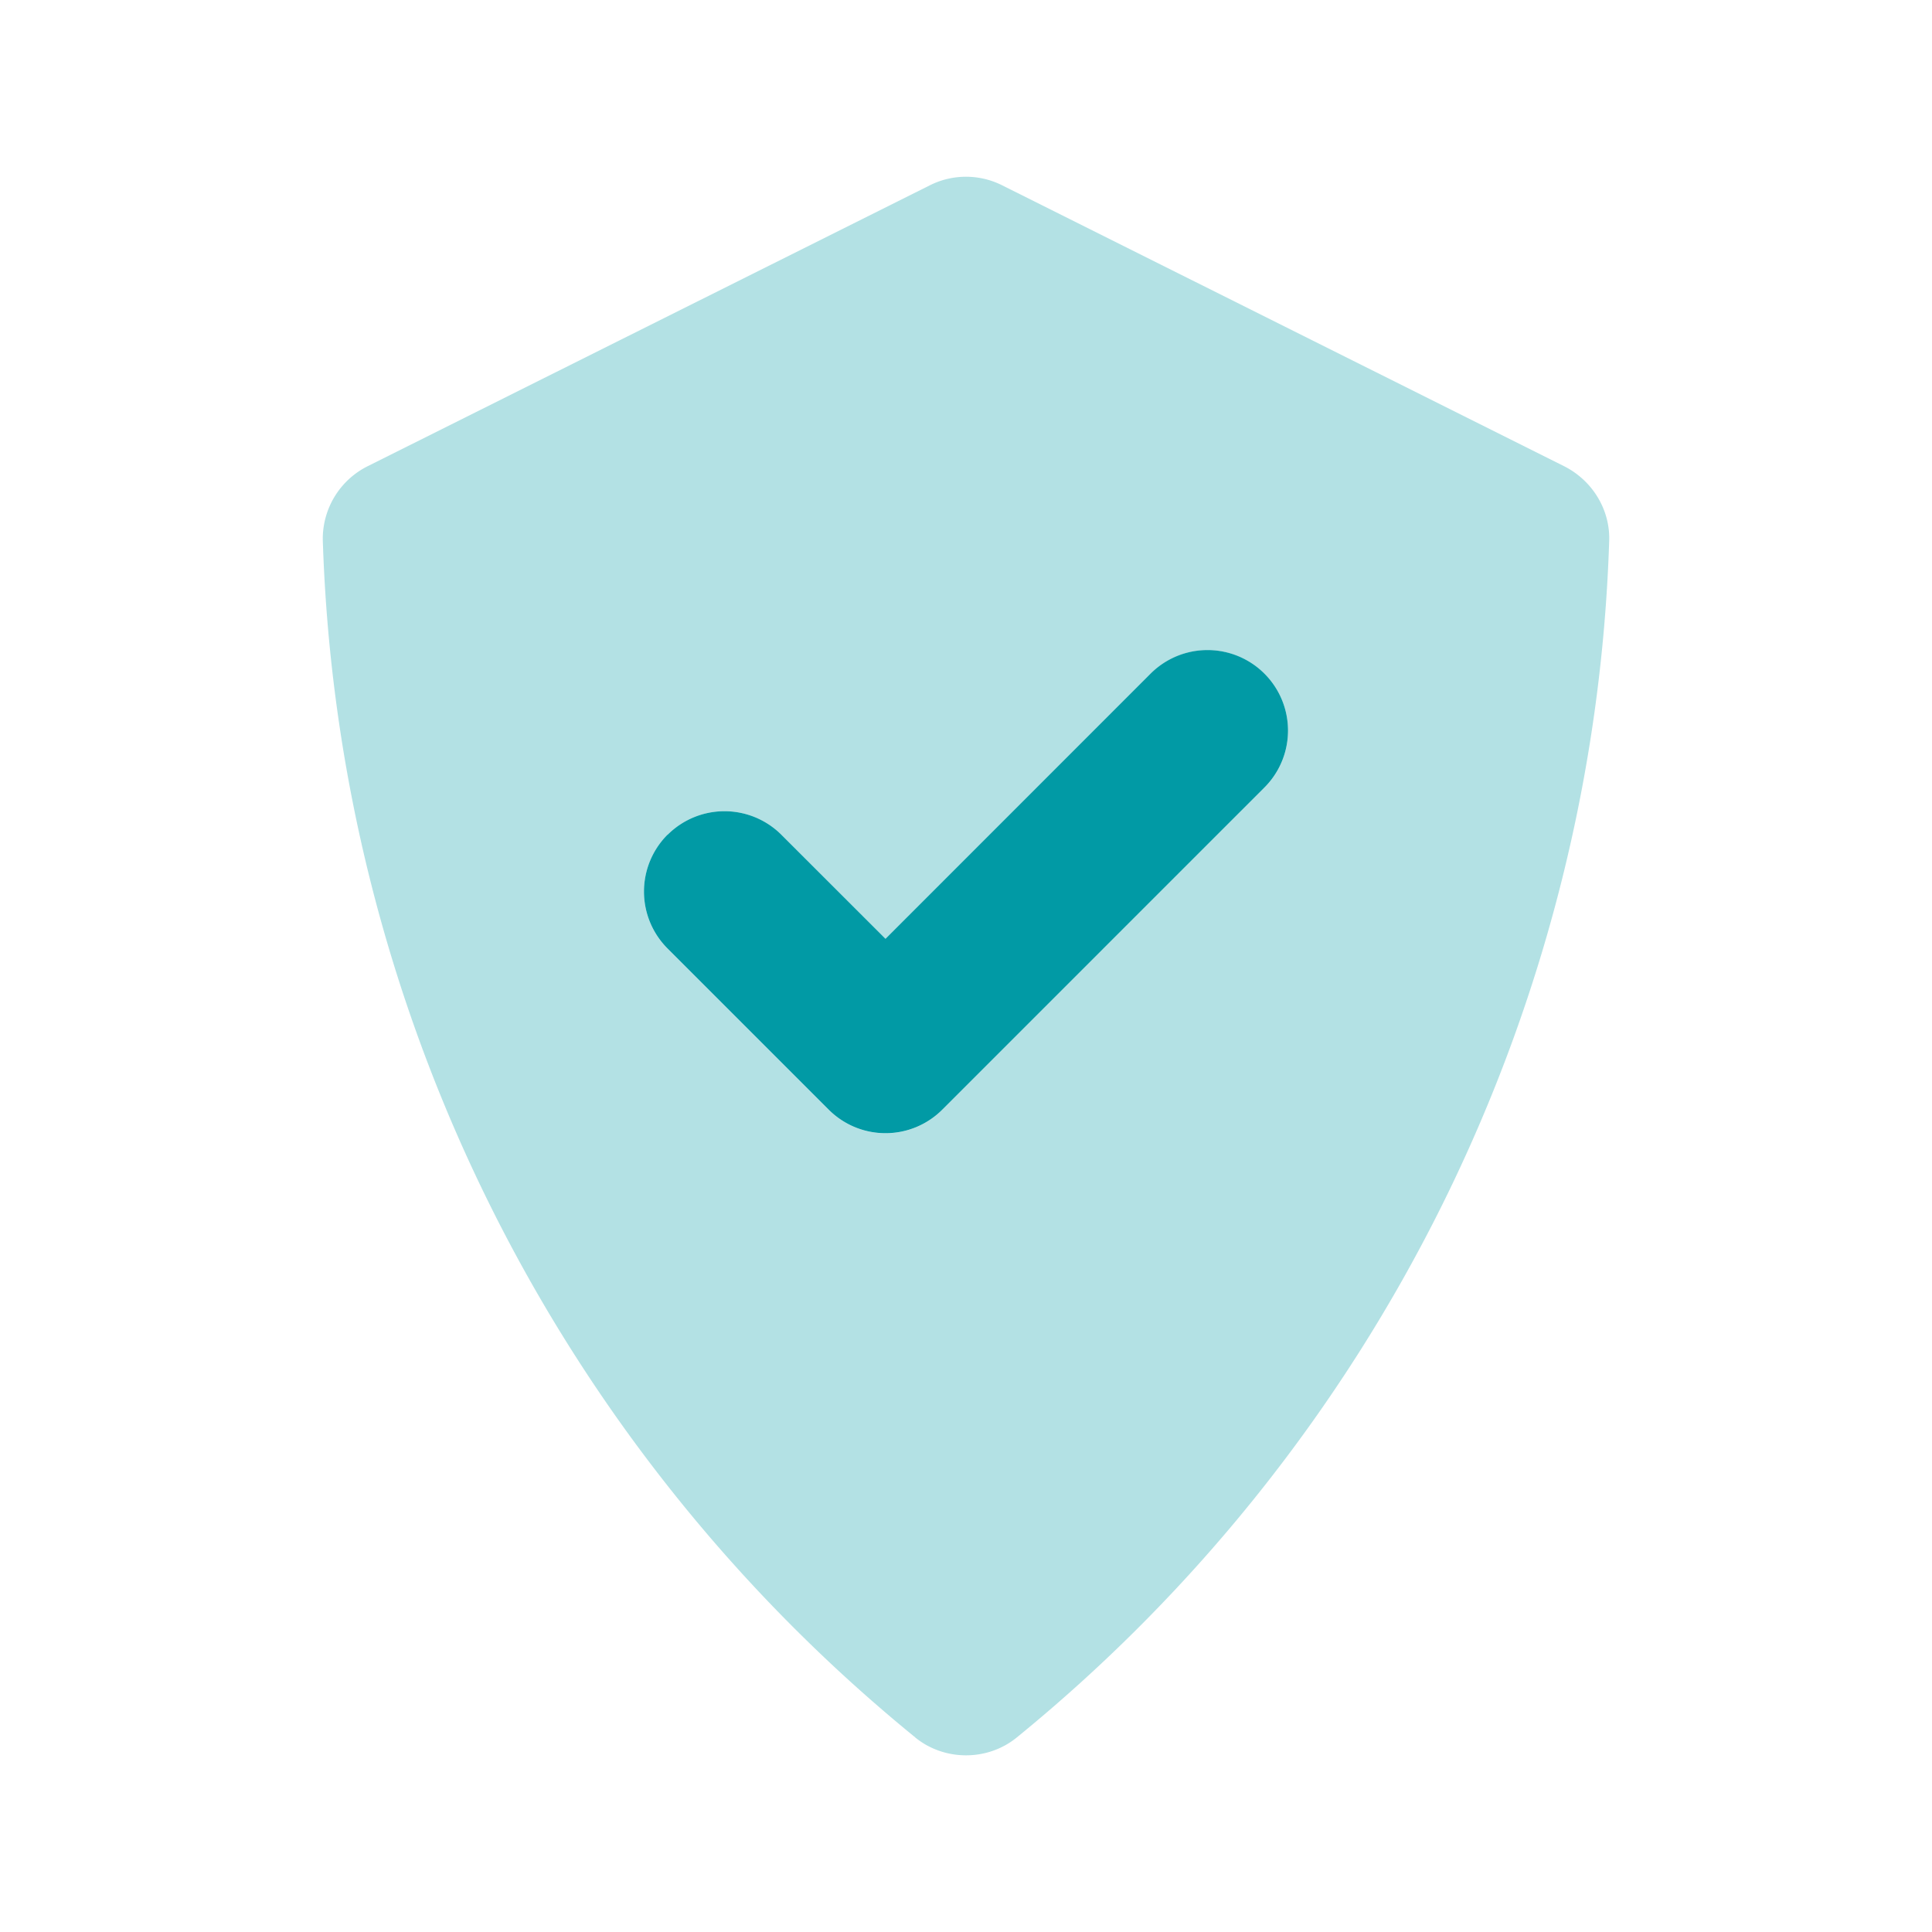
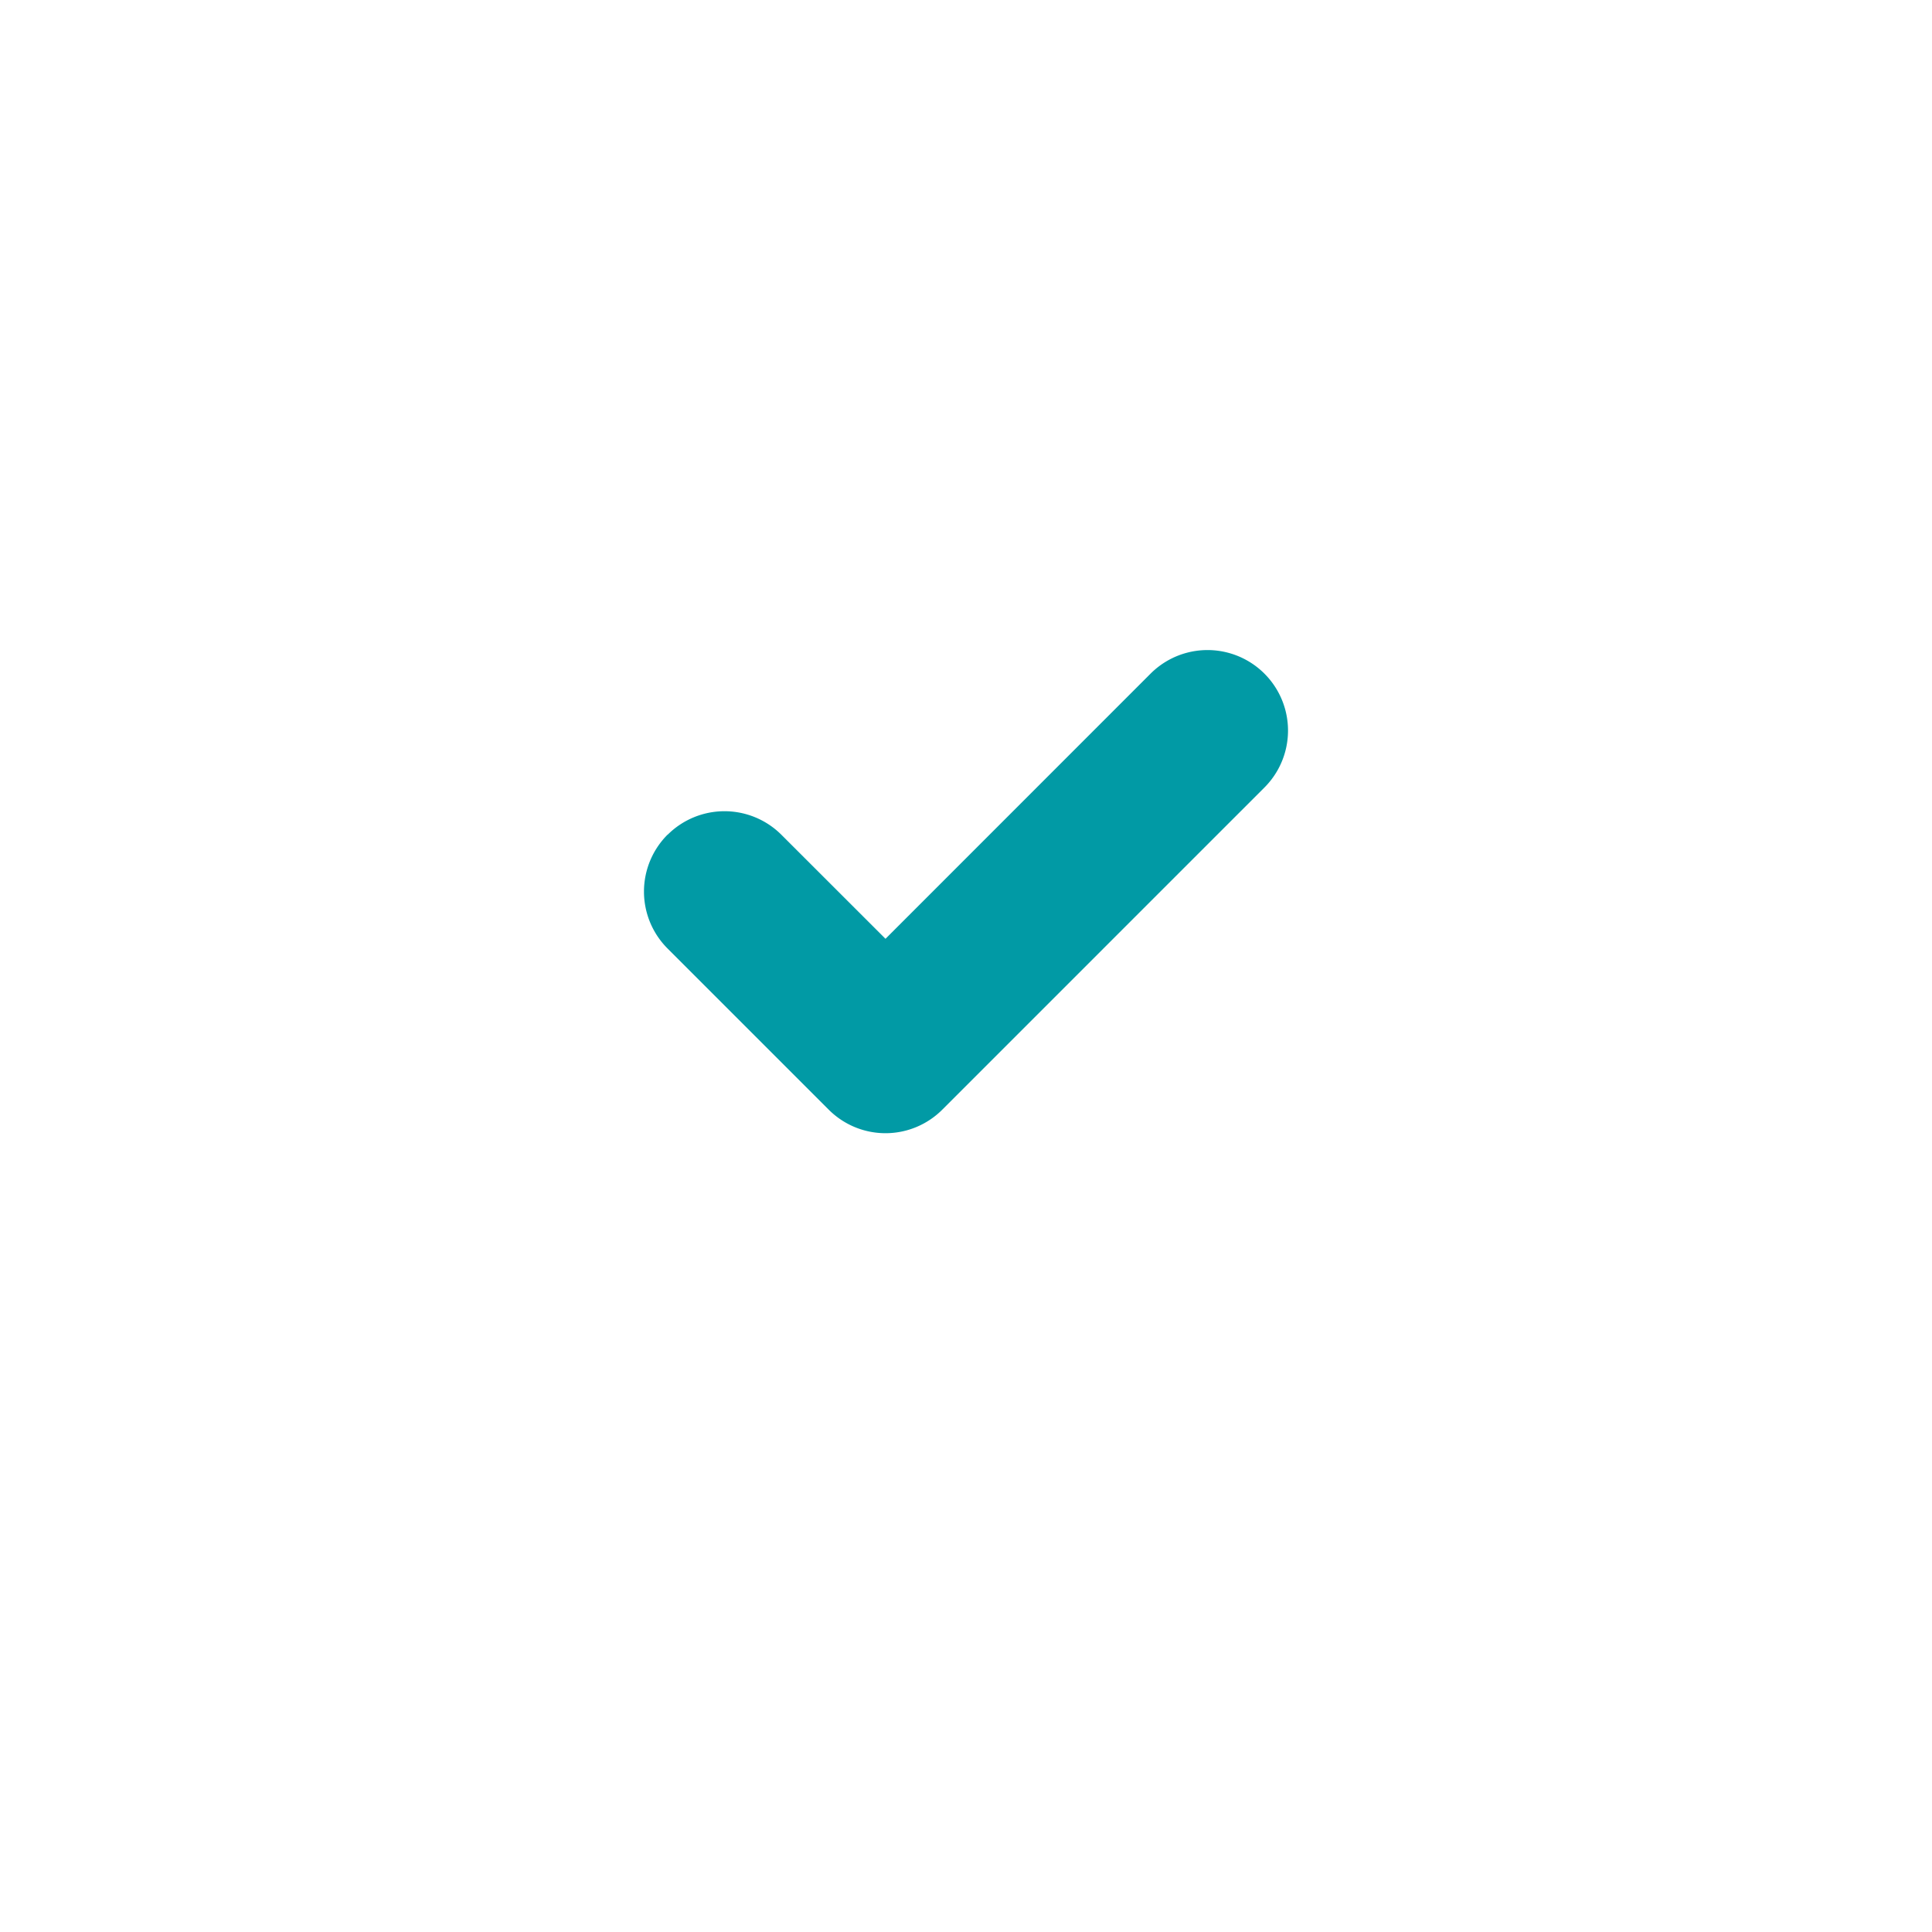
<svg xmlns="http://www.w3.org/2000/svg" width="512" height="512" x="0" y="0" viewBox="0 0 24 24" style="enable-background:new 0 0 512 512" xml:space="preserve" class="">
  <g>
    <g fill="#3b82f6">
-       <path d="M11.37 21.584c.363.295.898.295 1.26 0a20 20 0 0 0 7.36-14.868c.012-.39-.213-.75-.561-.925l-6.982-3.49a1 1 0 0 0-.894 0L4.57 5.79a1.008 1.008 0 0 0-.56.925 20 20 0 0 0 7.36 14.868zM8.293 10.37a1 1 0 0 1 1.414 0L11 11.662l3.293-3.293a1 1 0 1 1 1.414 1.415l-4 4a.997.997 0 0 1-1.414 0l-2-2a1 1 0 0 1 0-1.415z" opacity=".3" fill="#019aa5" data-original="#3b82f6" class="" />
-       <path d="M8.293 10.37a1 1 0 0 1 1.414 0L11 11.662l3.293-3.294a1 1 0 1 1 1.414 1.415l-4 4a.997.997 0 0 1-1.414 0l-2-2a1 1 0 0 1 0-1.415z" fill="#019aa5" data-original="#3b82f6" class="" />
+       <path d="M8.293 10.37a1 1 0 0 1 1.414 0L11 11.662l3.293-3.294a1 1 0 1 1 1.414 1.415l-4 4a.997.997 0 0 1-1.414 0l-2-2a1 1 0 0 1 0-1.415" fill="#019aa5" data-original="#3b82f6" class="" />
    </g>
  </g>
</svg>